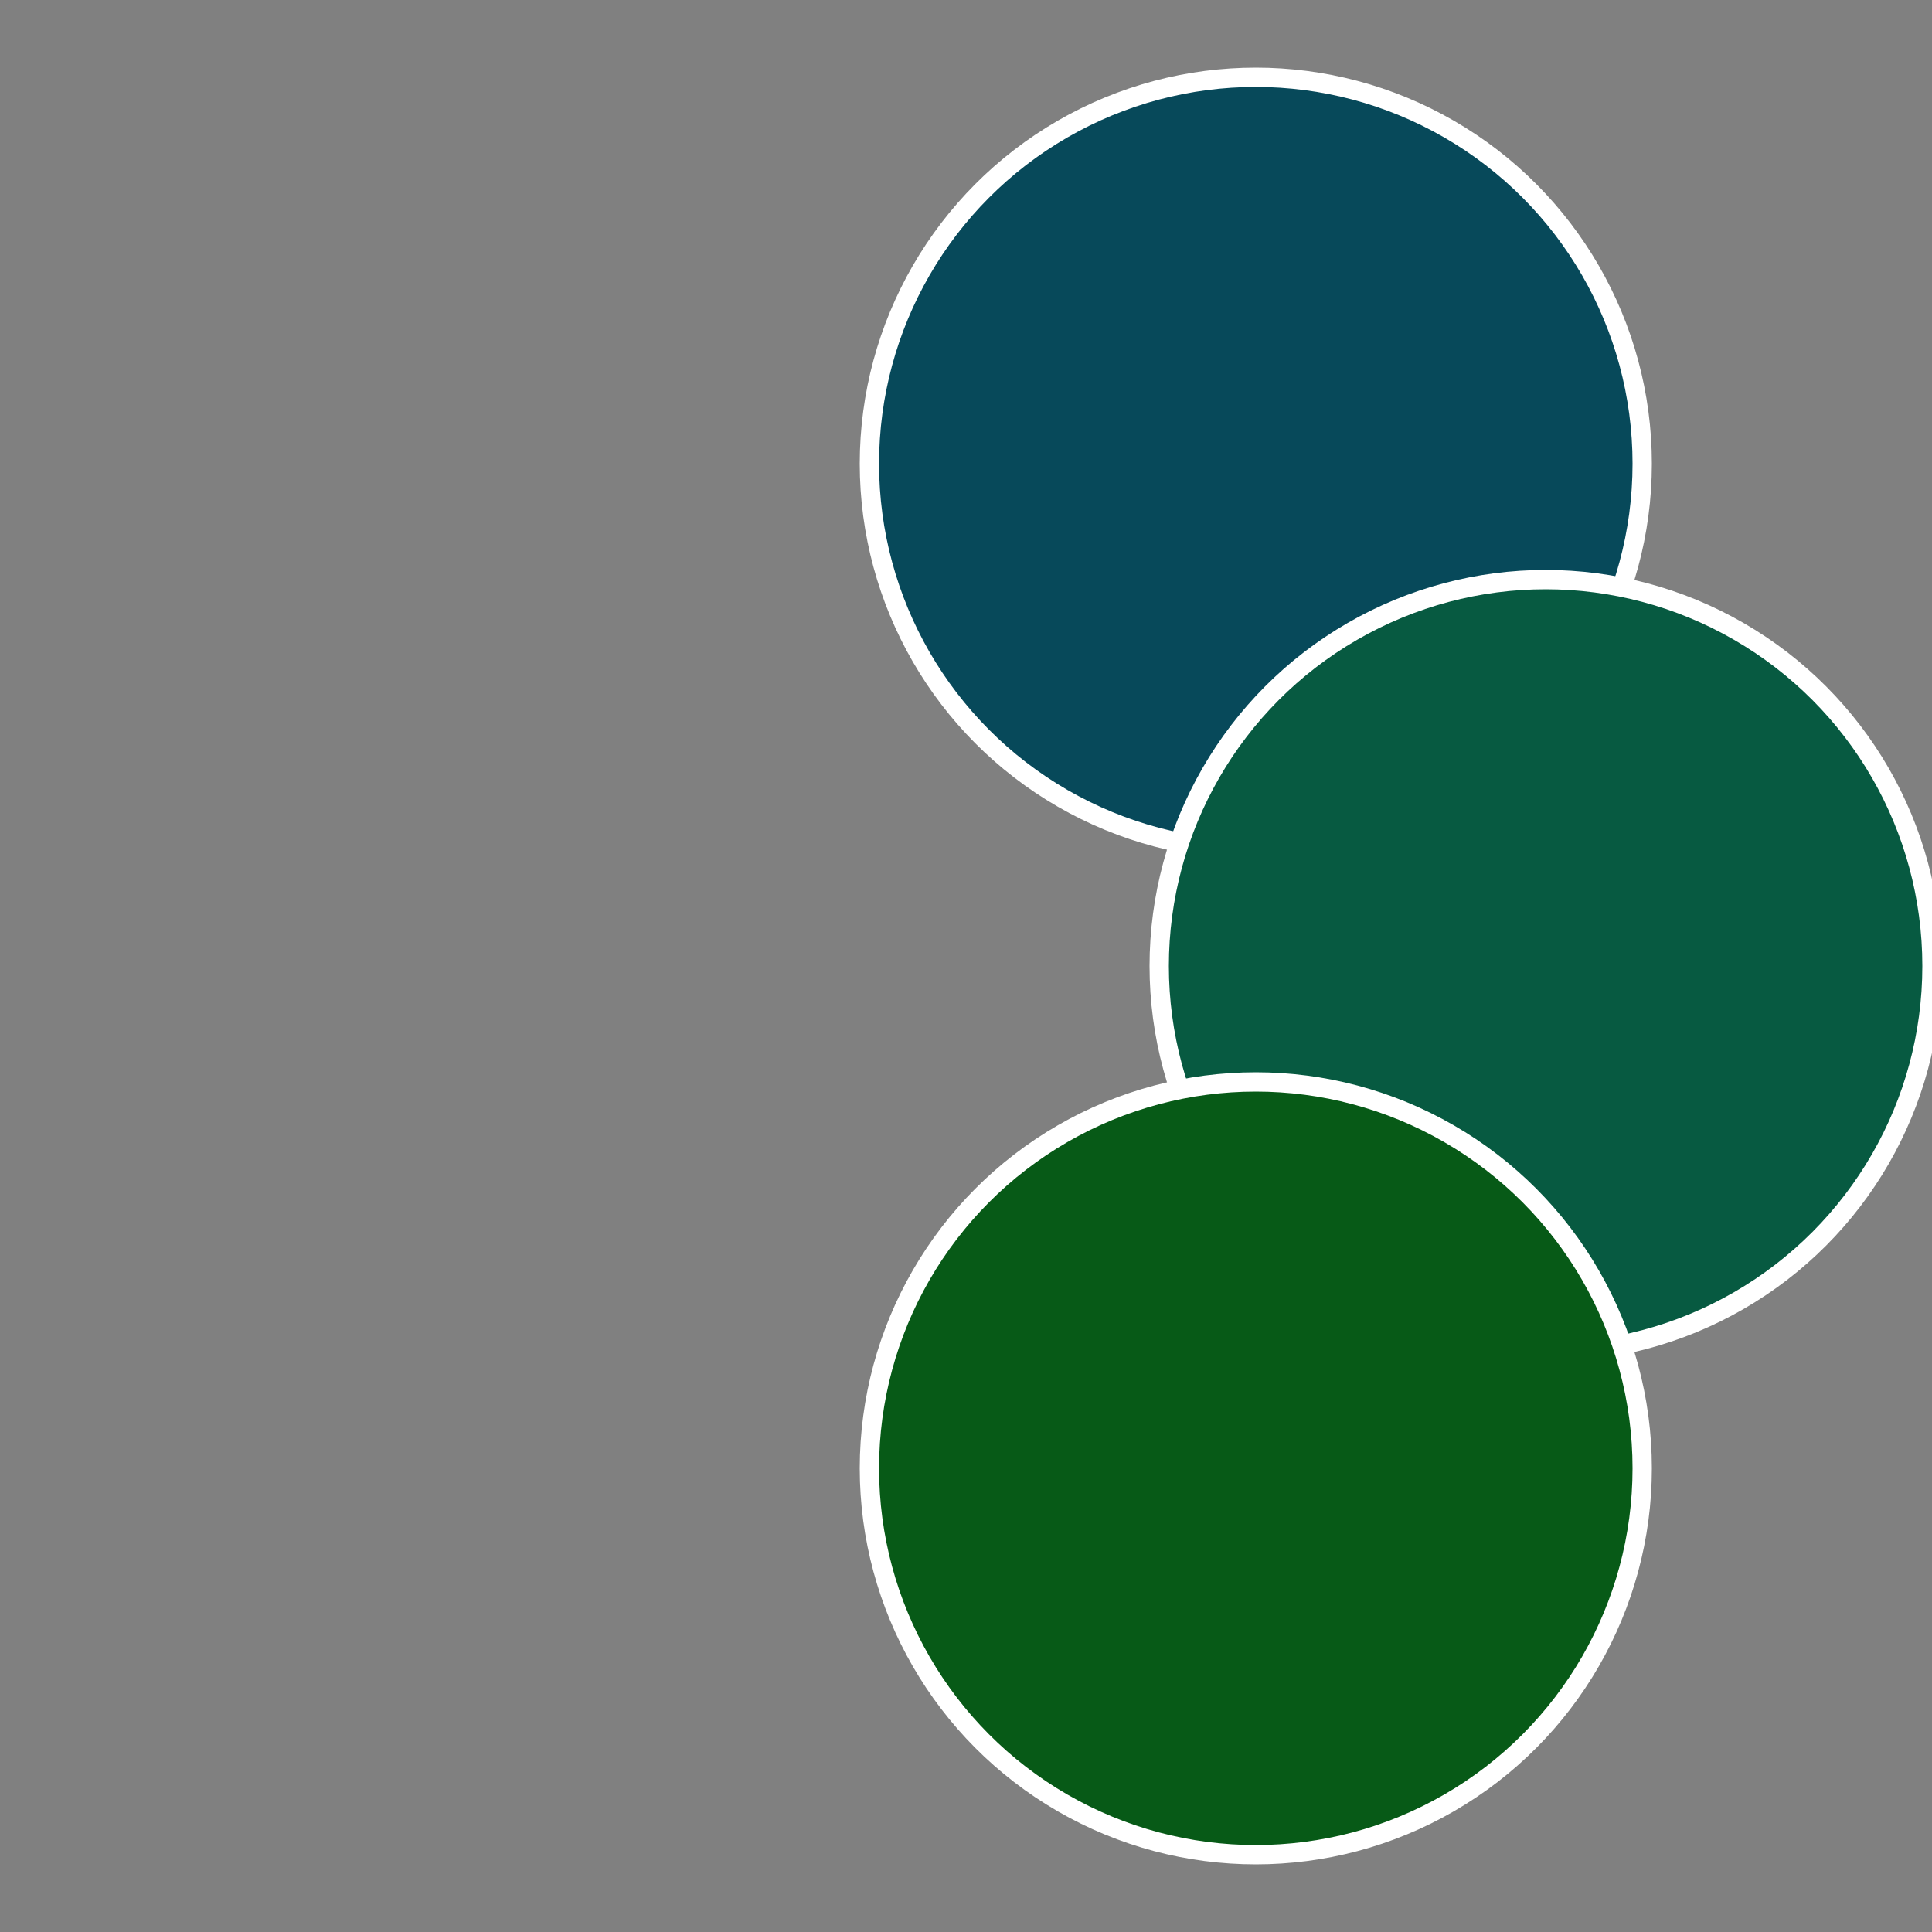
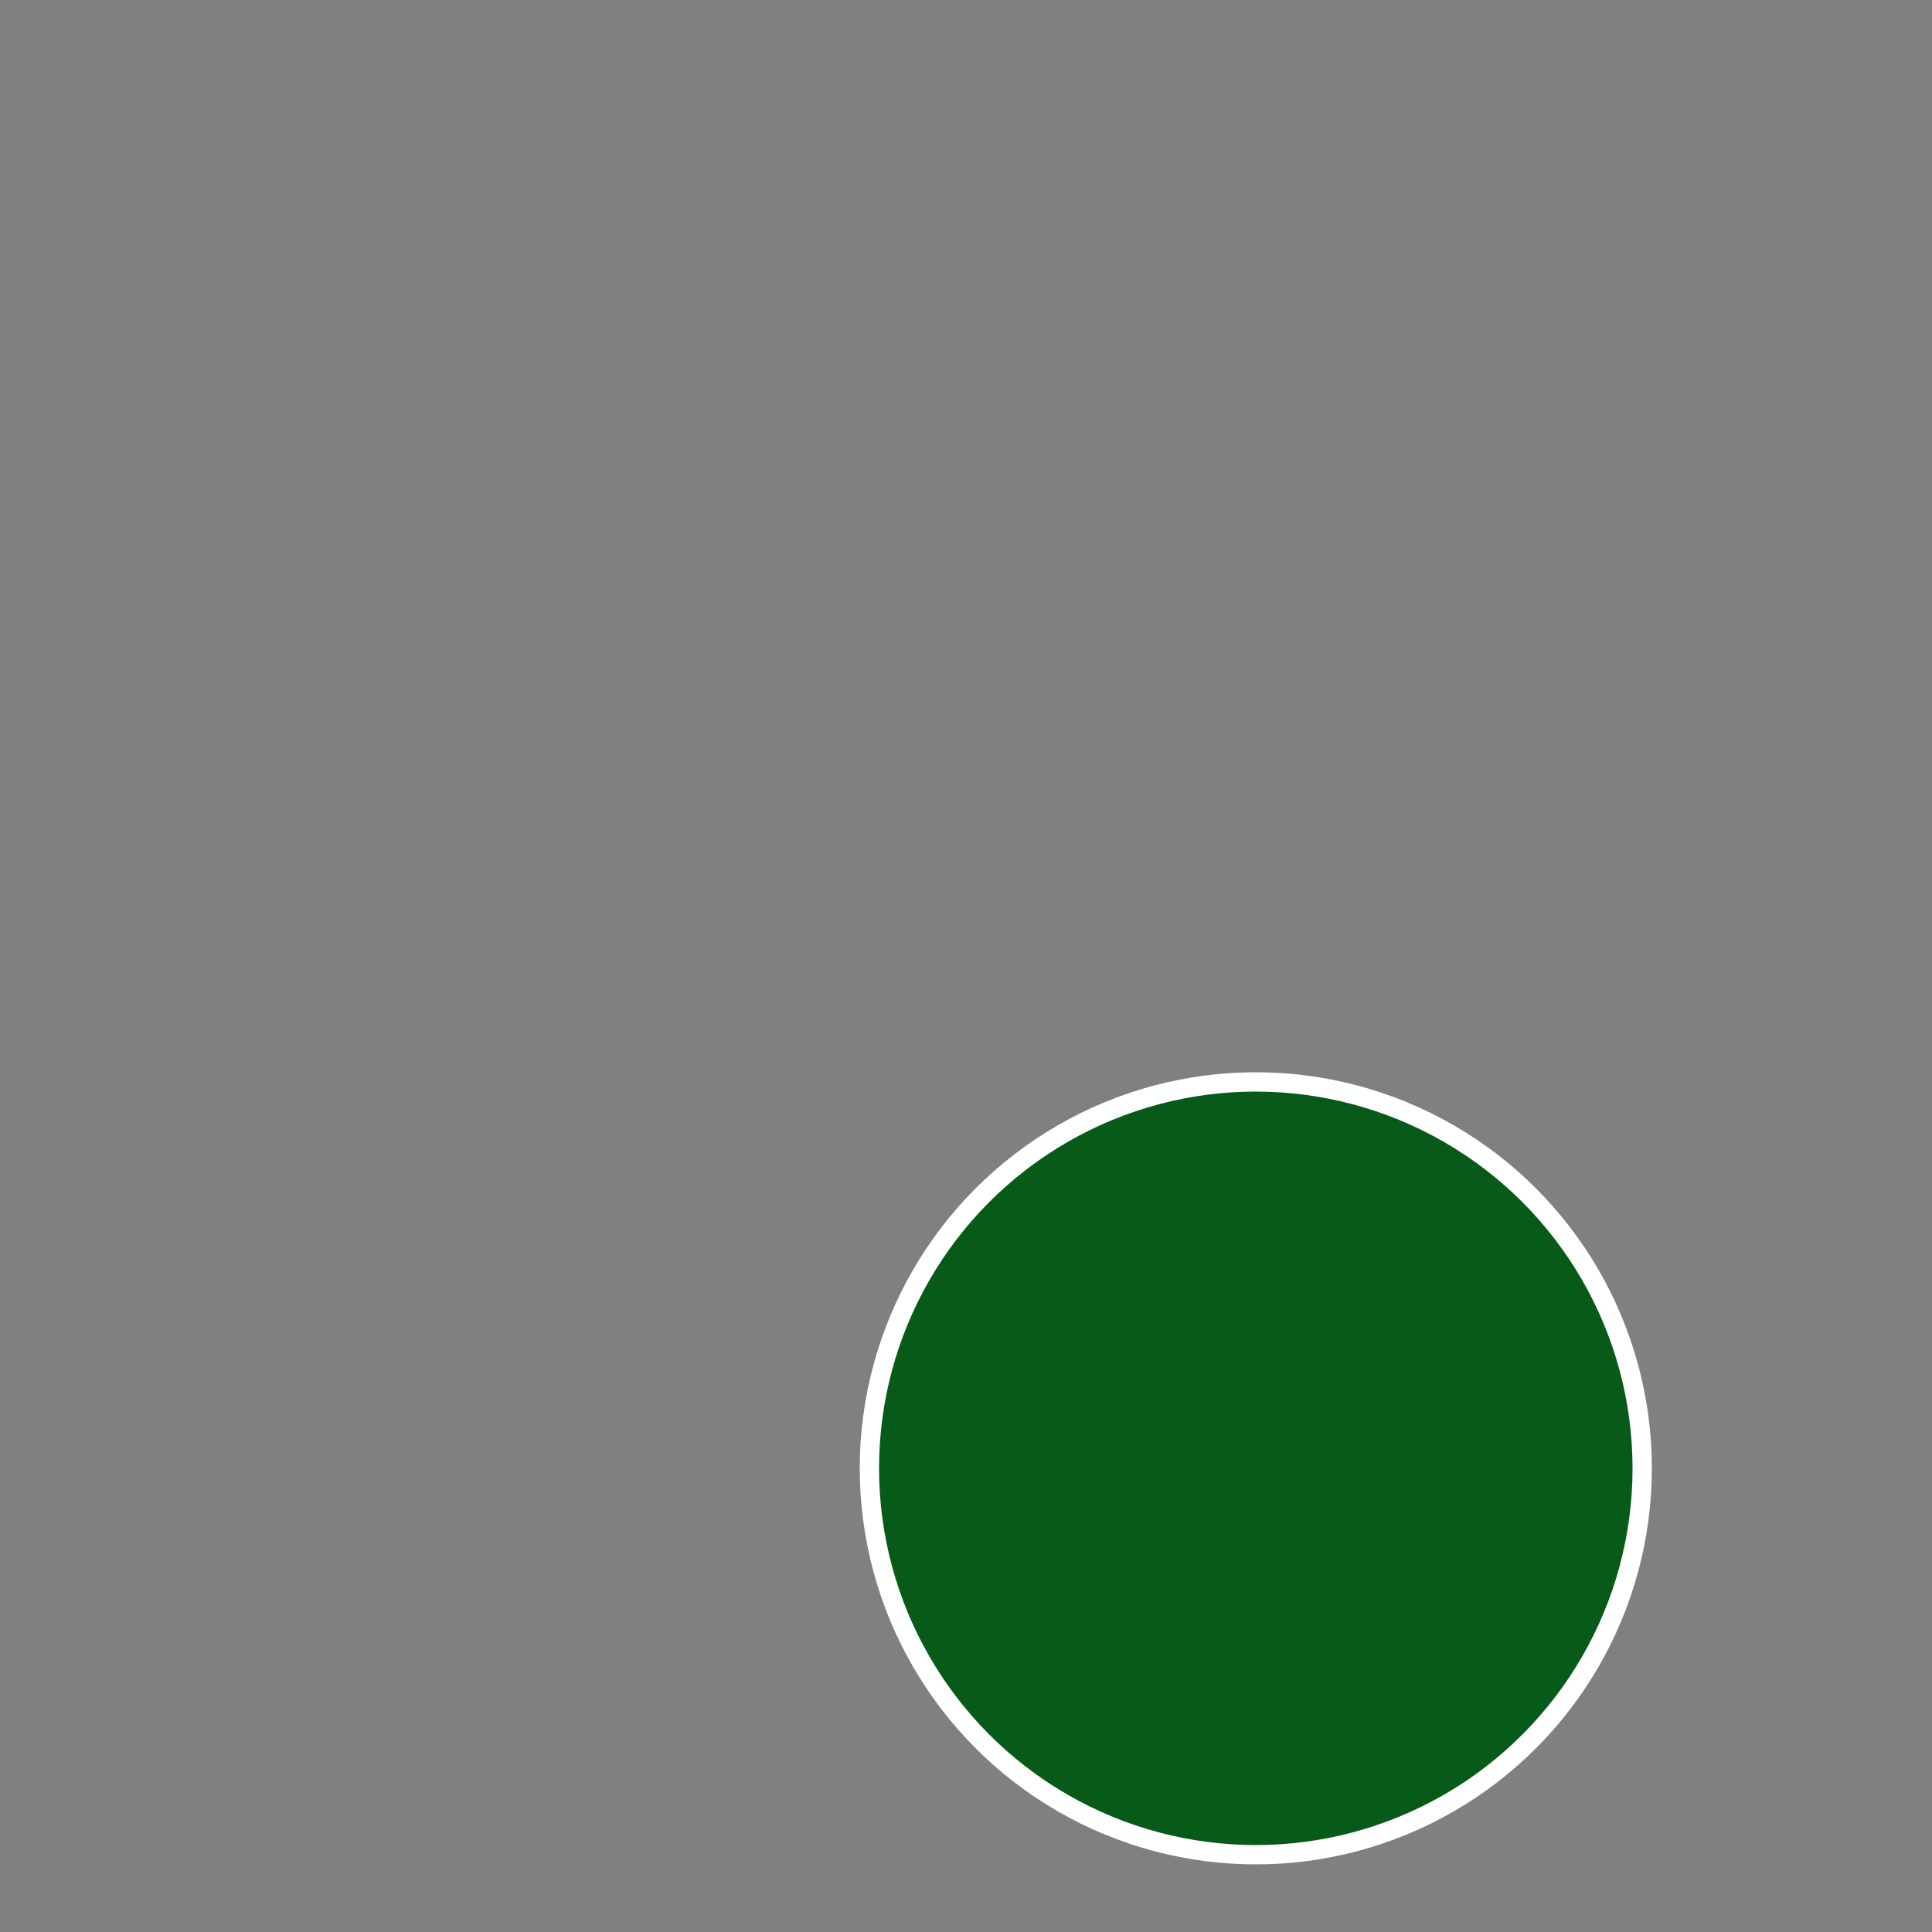
<svg xmlns="http://www.w3.org/2000/svg" width="500" height="500" viewBox="-1 -1 2 2">
  <rect x="-1" y="-1" width="2" height="2" fill="#808080" stroke="none" />
-   <circle cx="0.3" cy="-0.52" r="0.4" fill="#07495a" stroke="#fff" stroke-width="1%" />
-   <circle cx="0.6" cy="0" r="0.4" fill="#075a41" stroke="#fff" stroke-width="1%" />
  <circle cx="0.3" cy="0.52" r="0.4" fill="#075a17" stroke="#fff" stroke-width="1%" />
</svg>